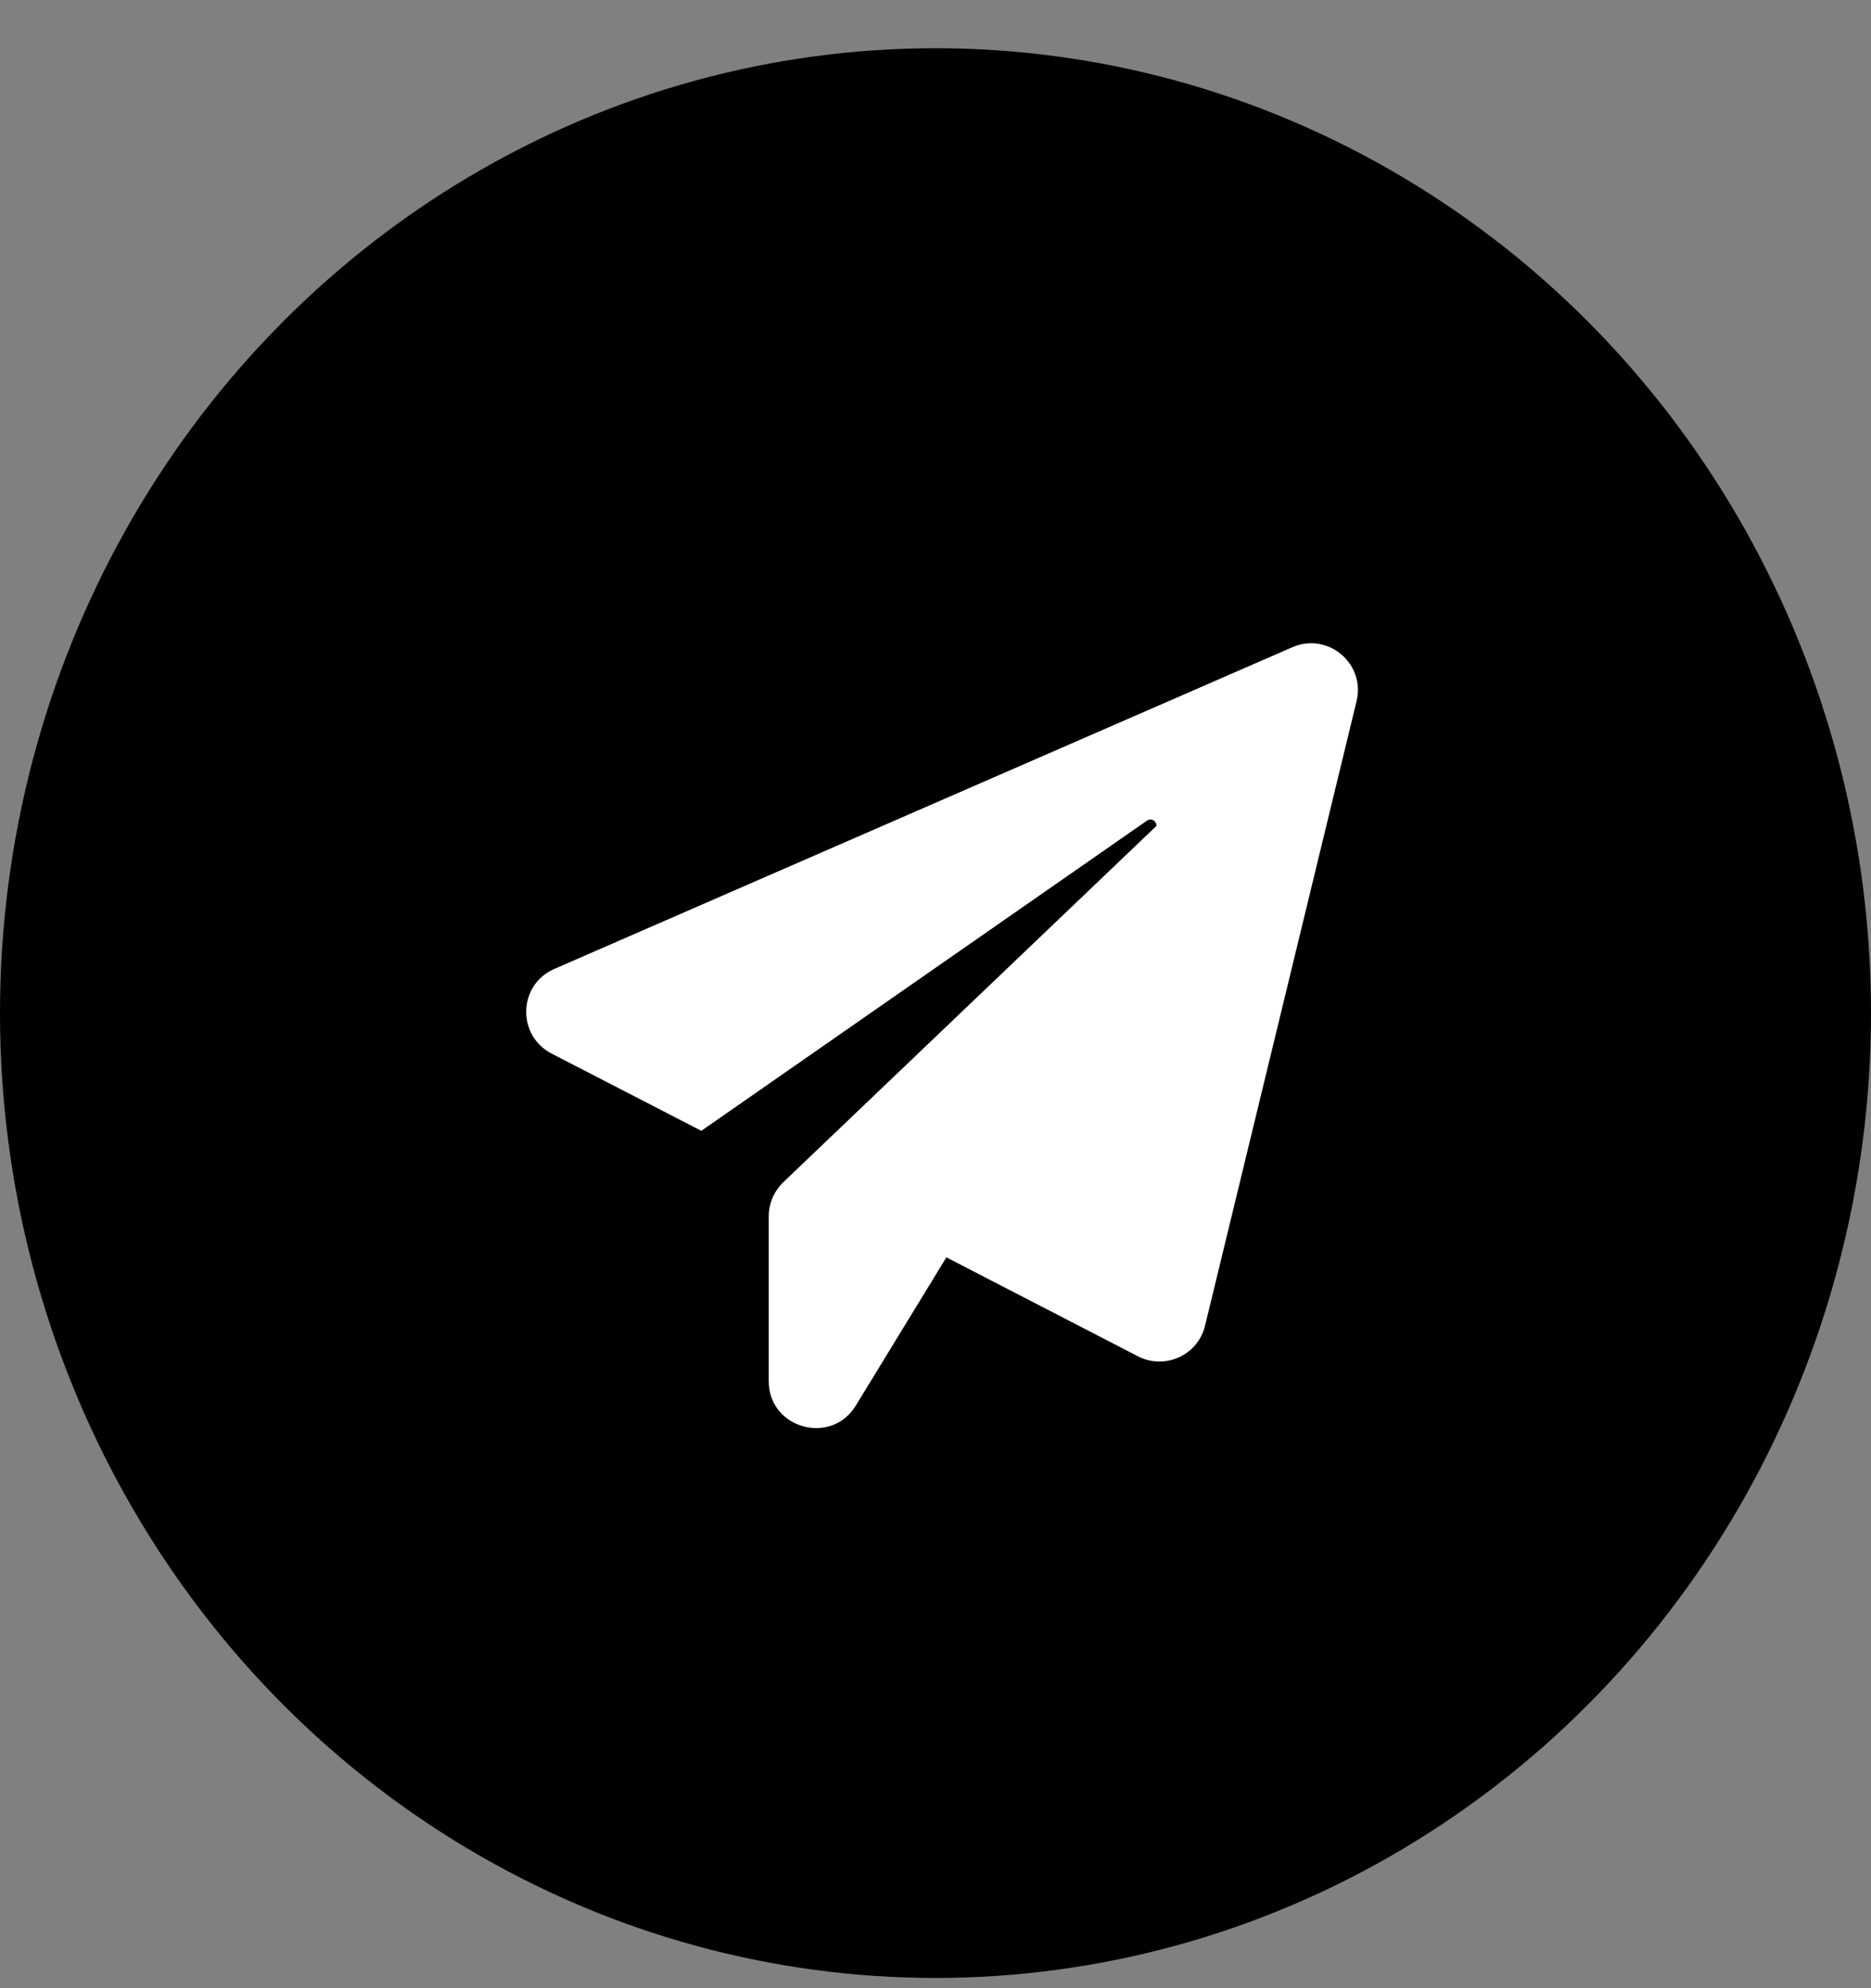
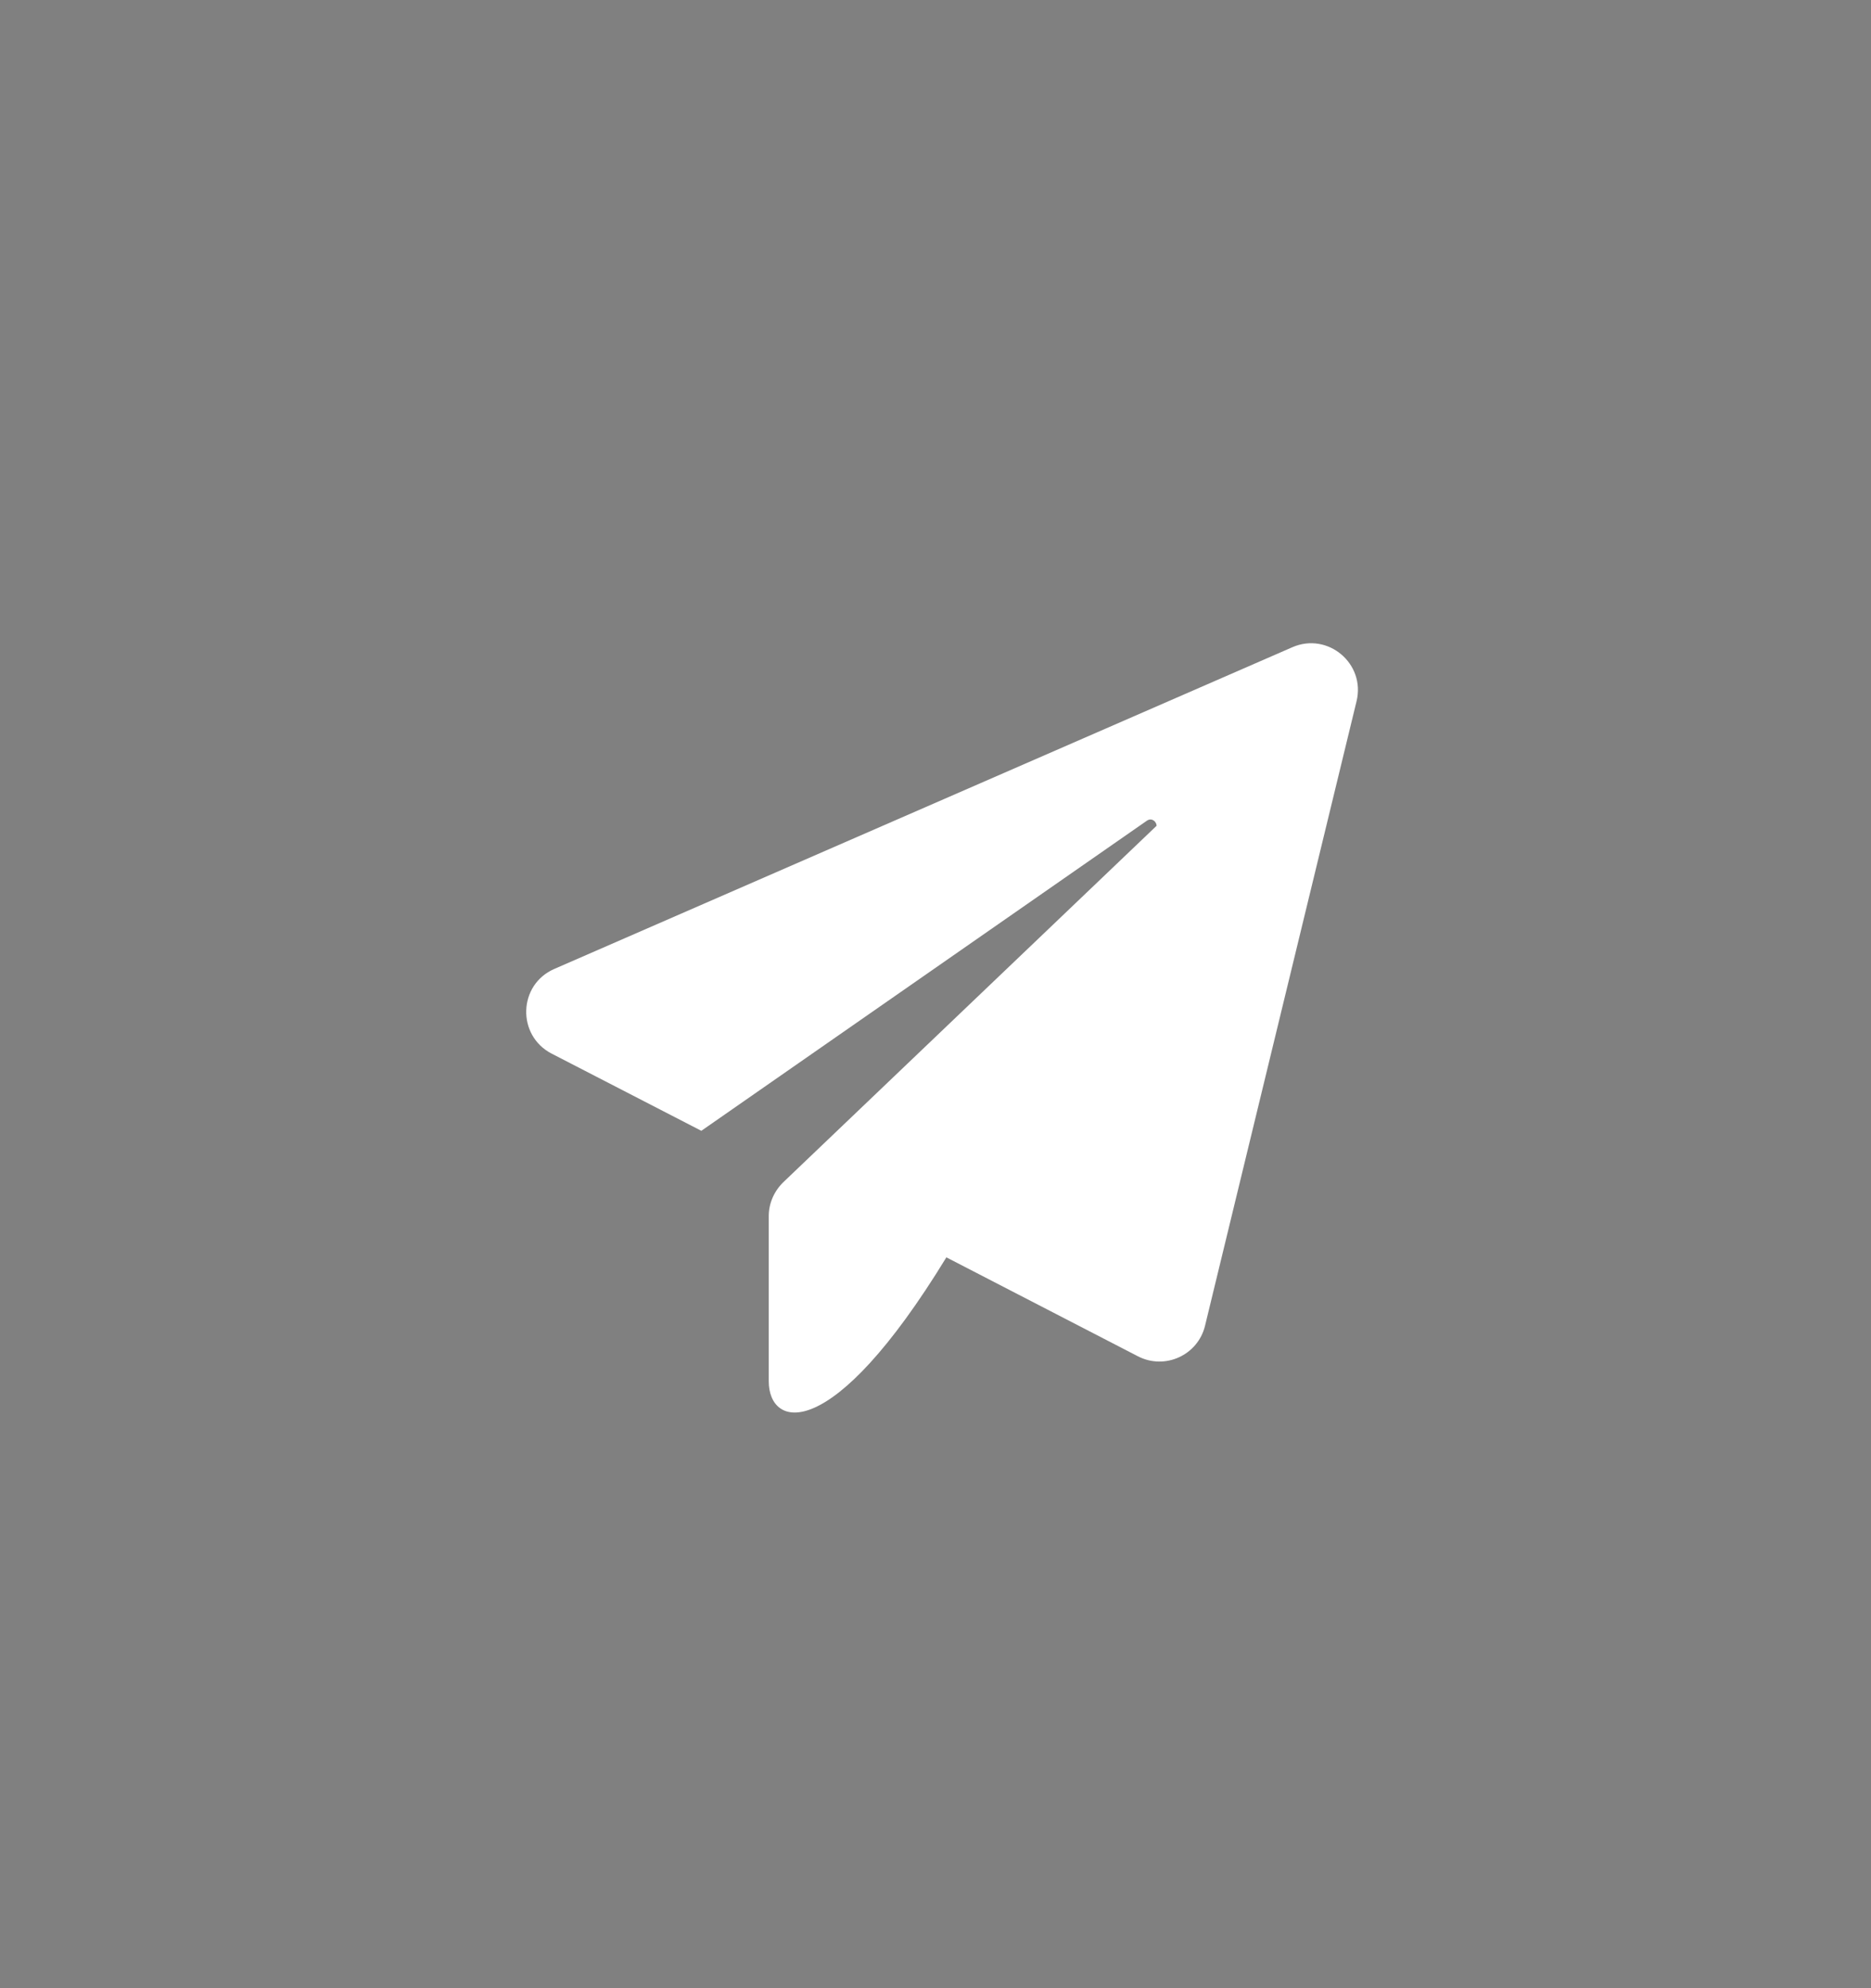
<svg xmlns="http://www.w3.org/2000/svg" width="32" height="34" viewBox="0 0 32 34" fill="none">
  <rect x="0" y="0" width="32" height="34" fill="#808080" stroke="none" />
-   <ellipse cx="16" cy="17.325" rx="16" ry="16.5" fill="black" />
-   <path d="M23.201 11.993L20.61 22.671C20.489 23.174 19.925 23.433 19.462 23.194L16.186 21.502L14.637 24.037C14.215 24.728 13.148 24.428 13.148 23.621V20.796C13.148 20.578 13.24 20.37 13.397 20.217L19.782 14.121C19.777 14.045 19.696 13.979 19.615 14.035L11.995 19.338L9.435 18.018C8.835 17.708 8.861 16.839 9.48 16.57L22.104 11.068C22.709 10.804 23.359 11.348 23.201 11.993Z" fill="white" />
+   <path d="M23.201 11.993L20.61 22.671C20.489 23.174 19.925 23.433 19.462 23.194L16.186 21.502C14.215 24.728 13.148 24.428 13.148 23.621V20.796C13.148 20.578 13.24 20.37 13.397 20.217L19.782 14.121C19.777 14.045 19.696 13.979 19.615 14.035L11.995 19.338L9.435 18.018C8.835 17.708 8.861 16.839 9.48 16.57L22.104 11.068C22.709 10.804 23.359 11.348 23.201 11.993Z" fill="white" />
</svg>